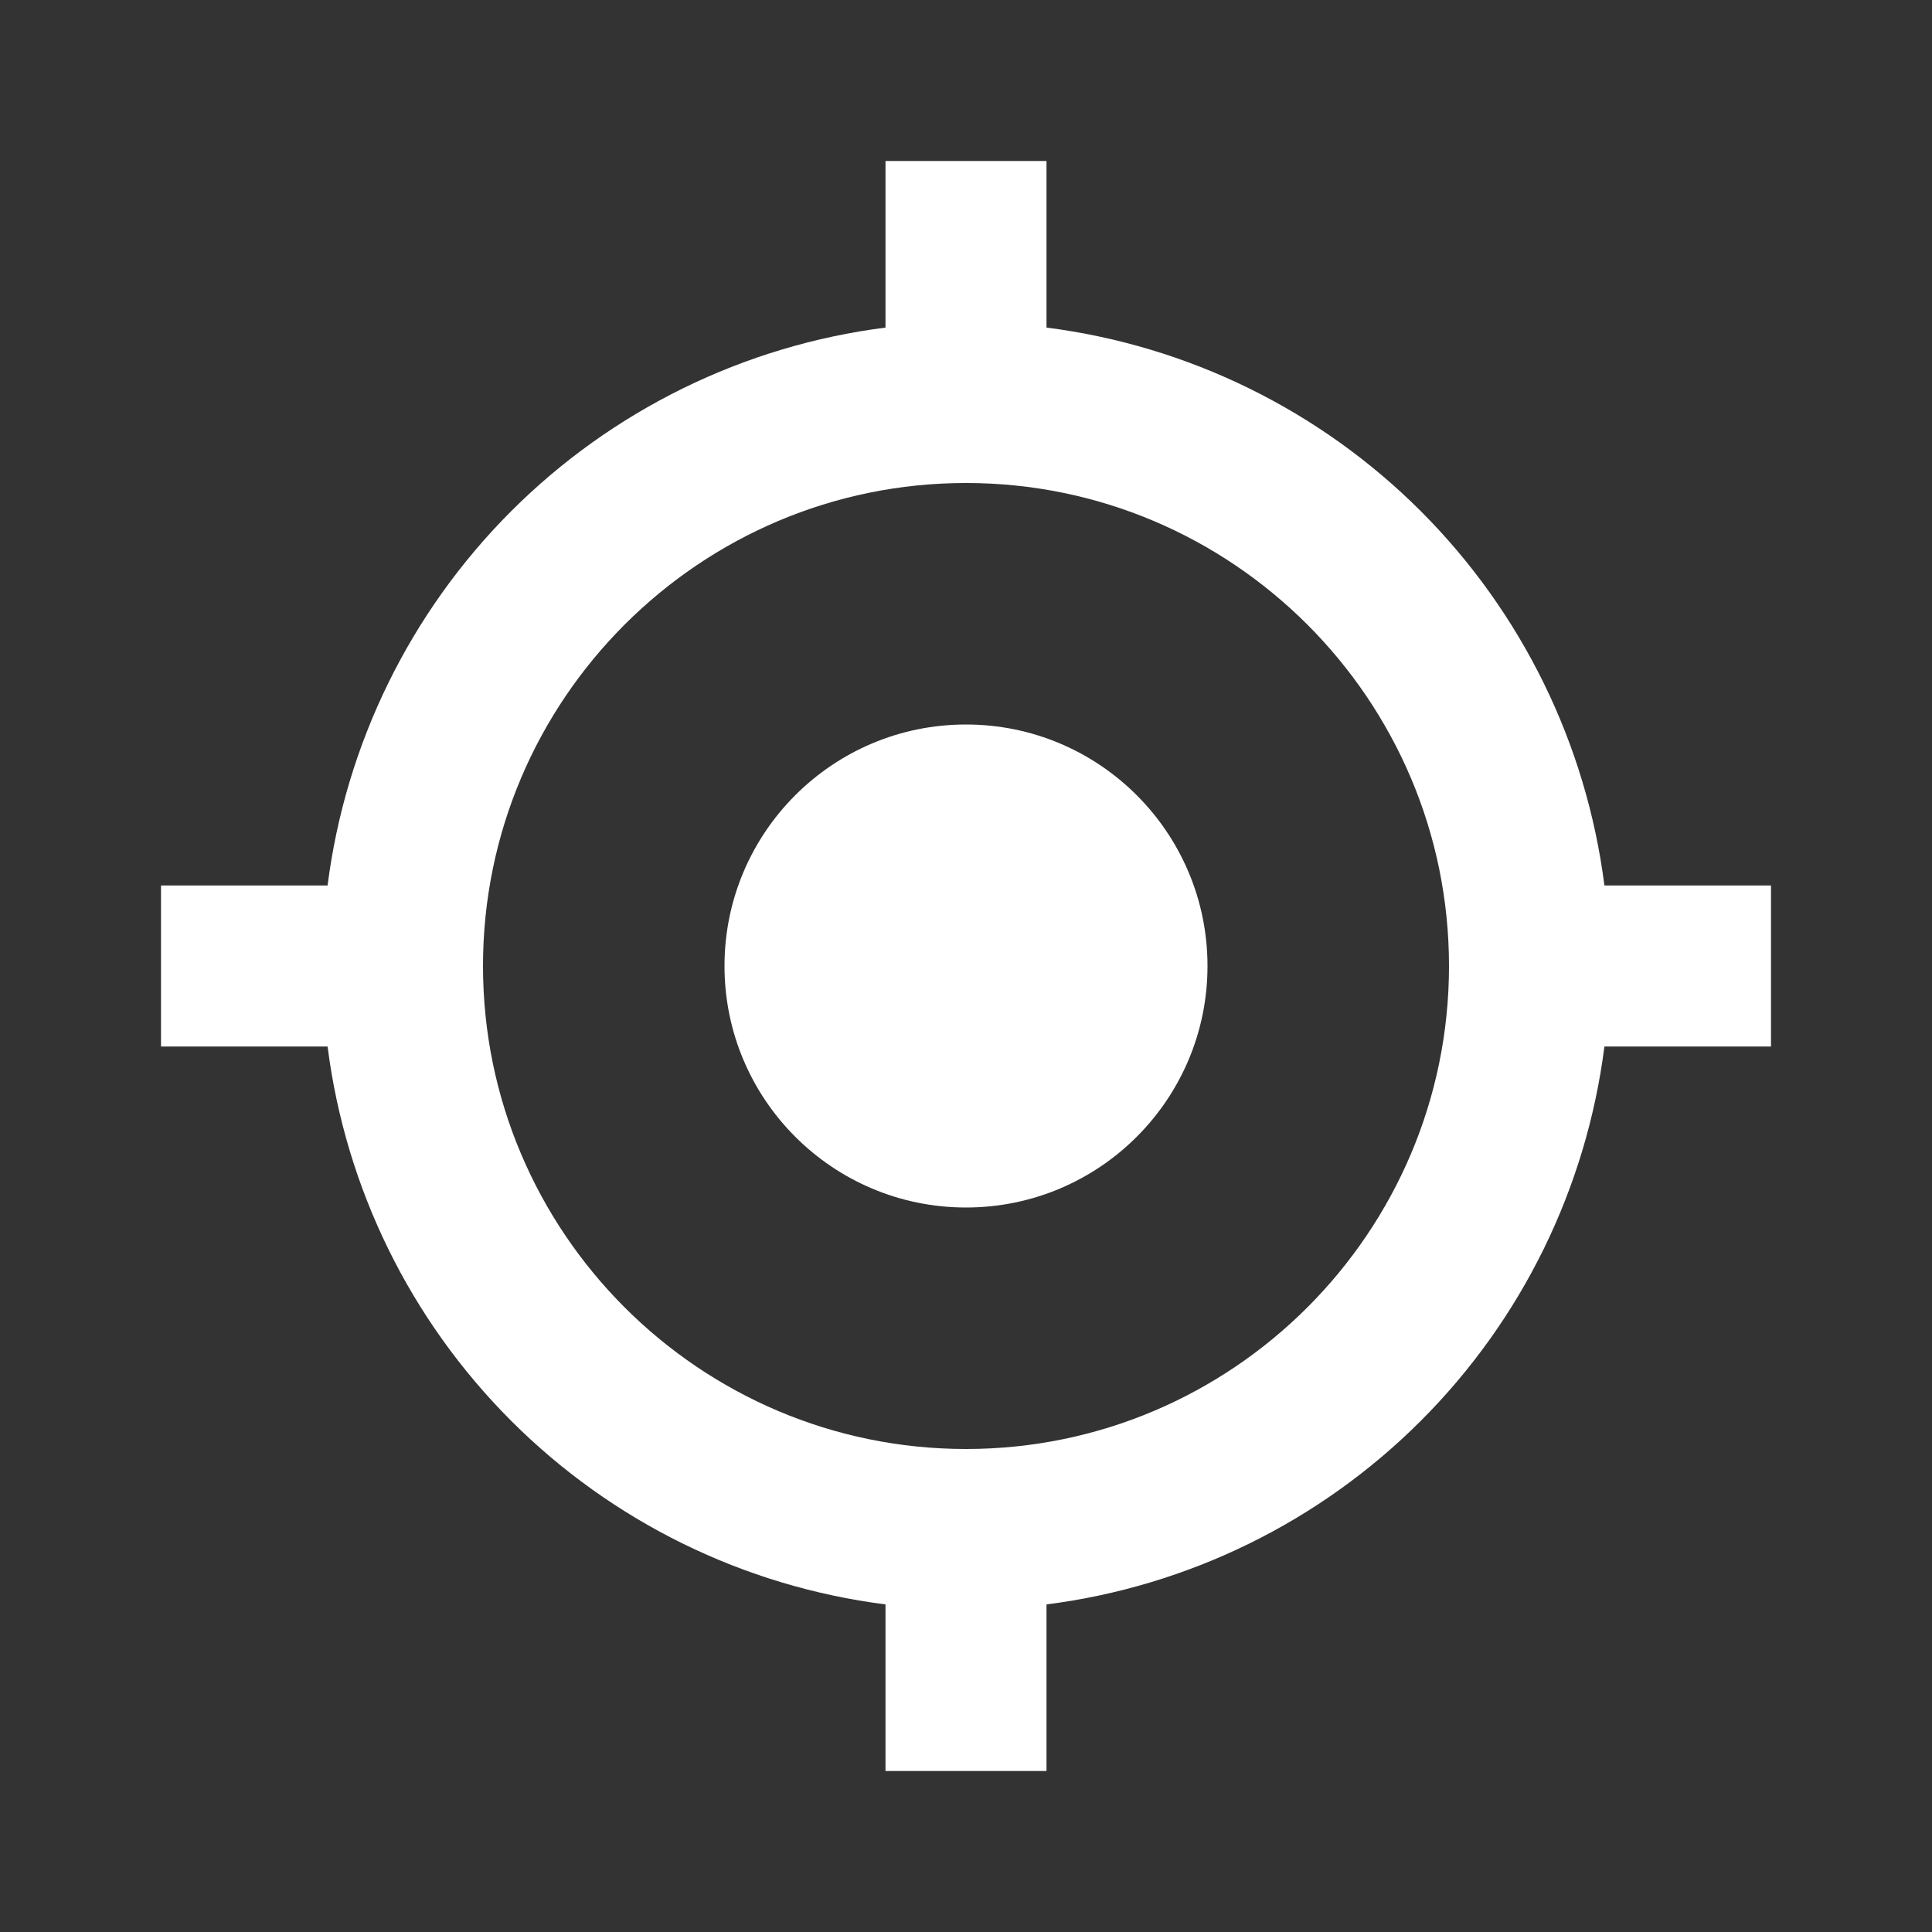
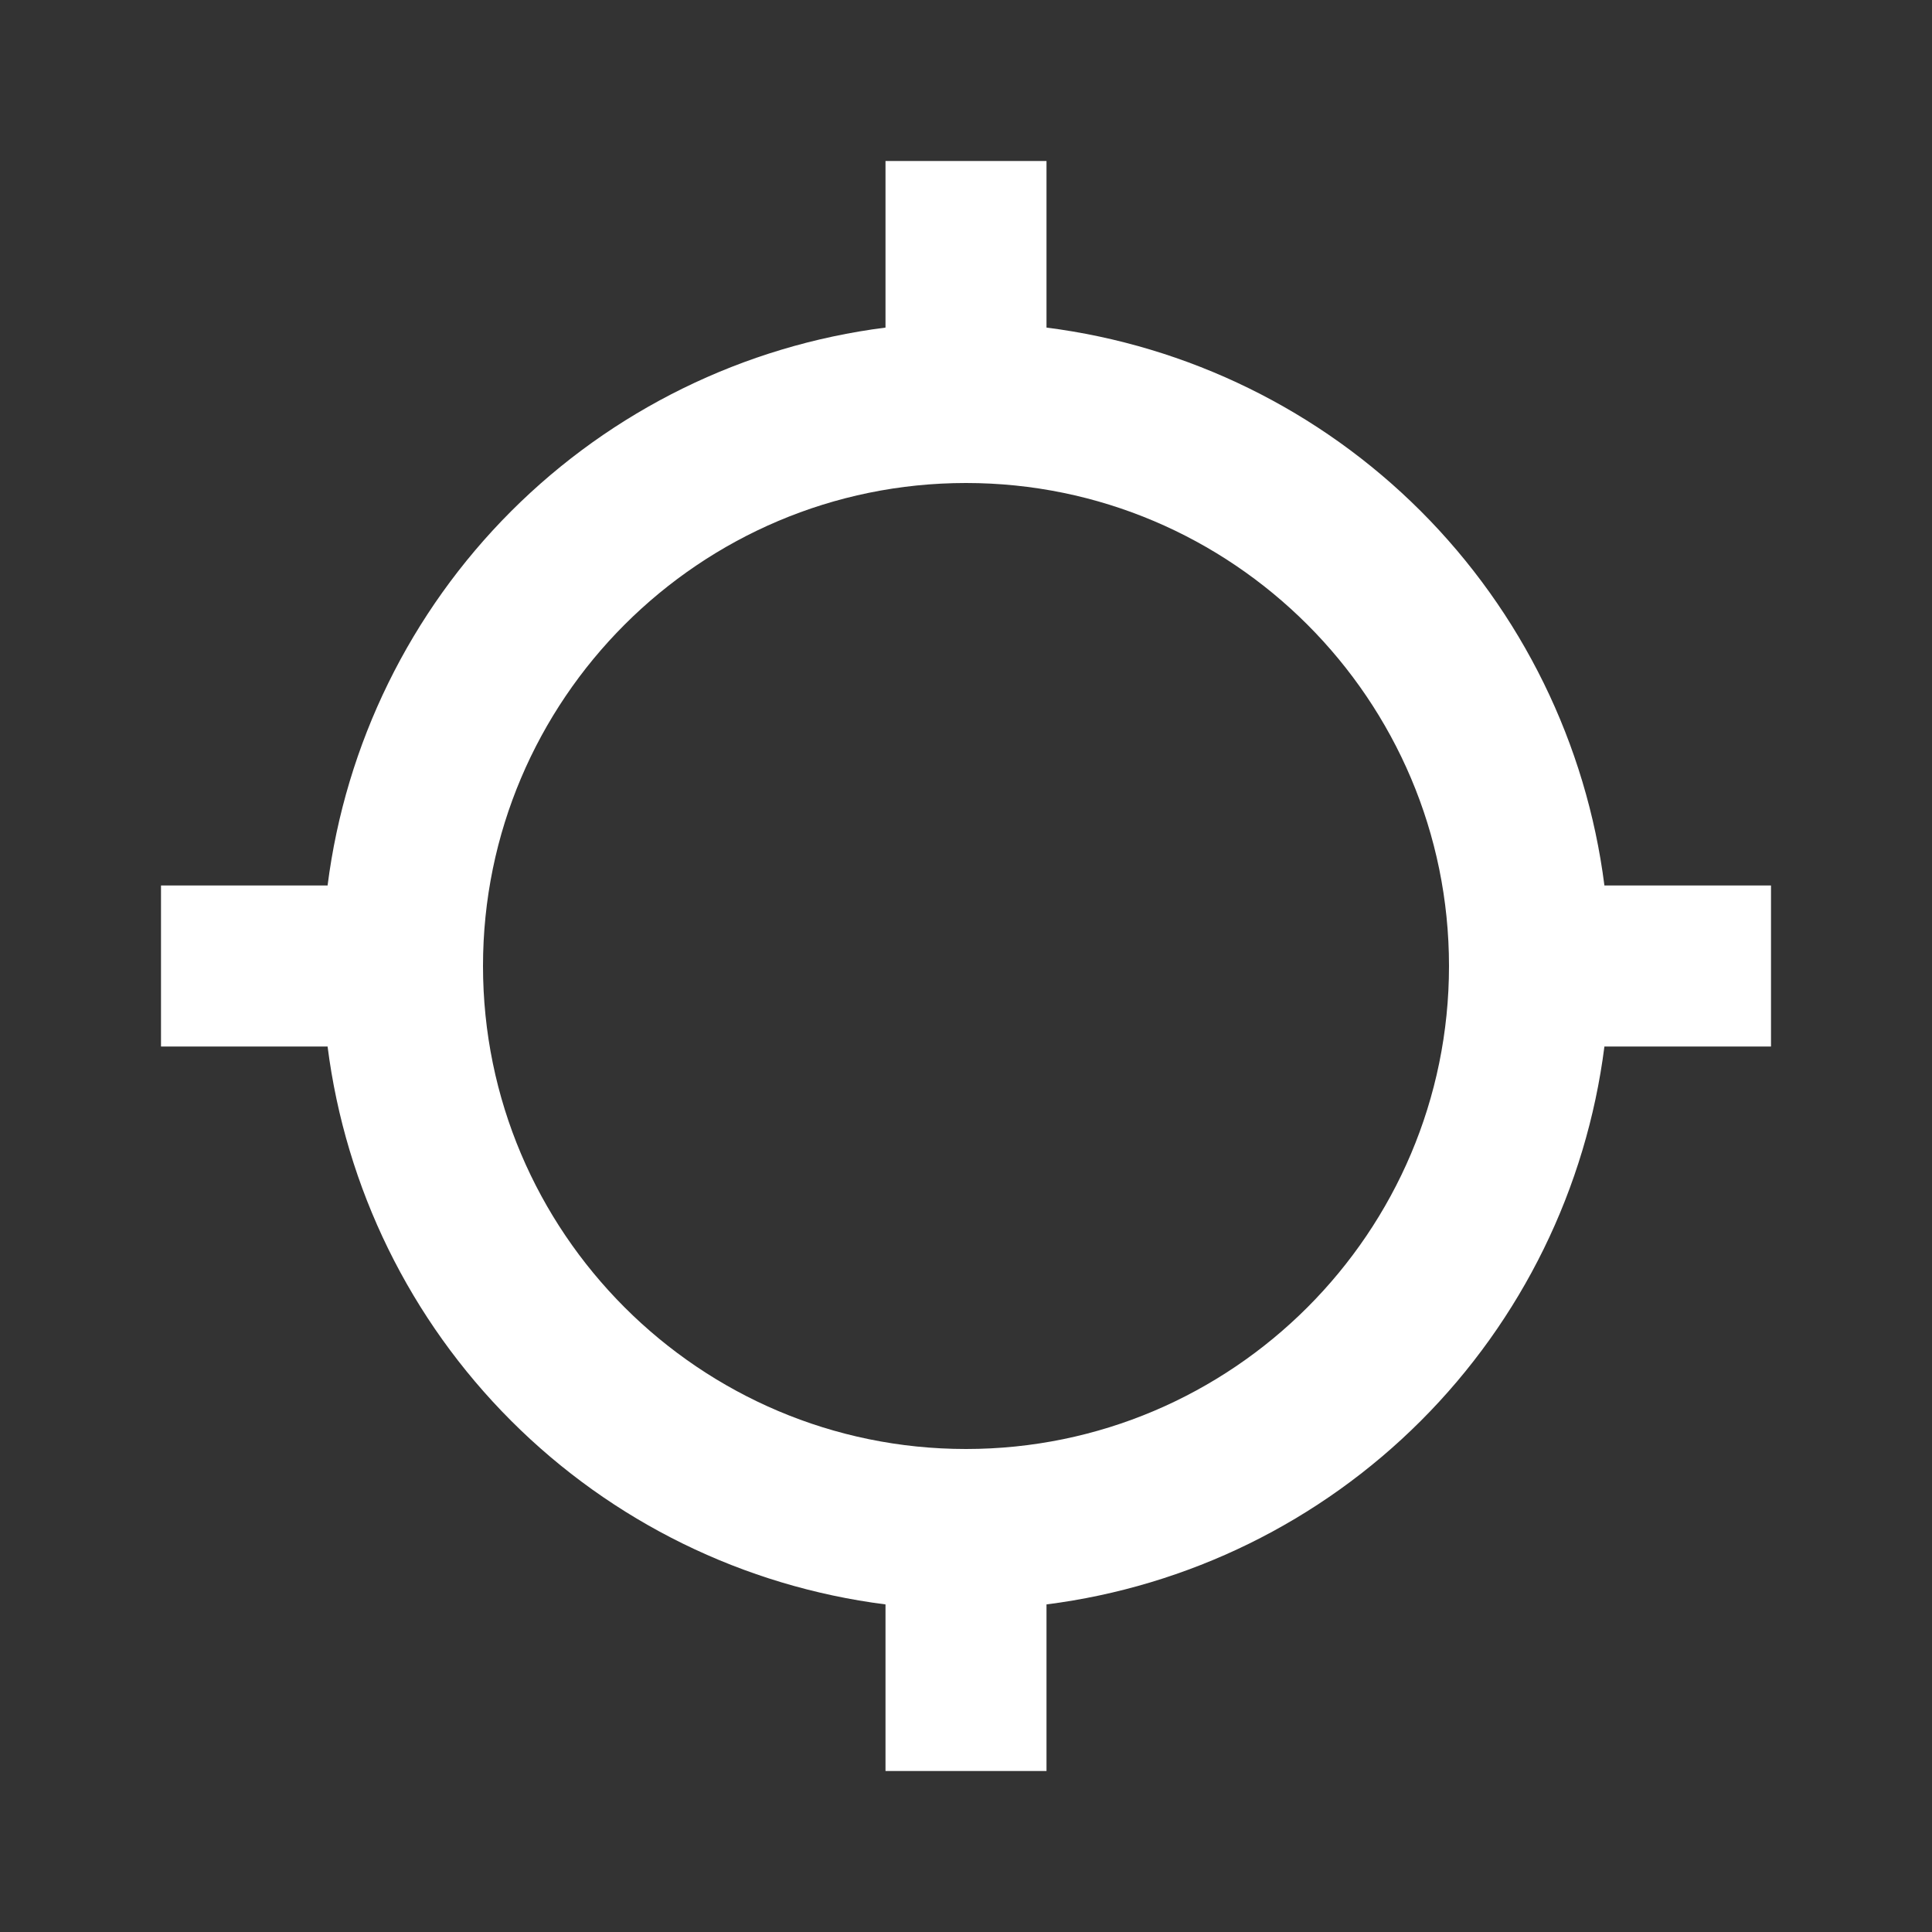
<svg xmlns="http://www.w3.org/2000/svg" width="36" height="36" viewBox="0 0 36 36" fill="none">
  <rect x="0" y="0" width="36" height="36" fill="#333333" stroke="none" />
-   <path d="M18 22.5C20.485 22.5 22.5 20.485 22.5 18C22.5 15.515 20.485 13.5 18 13.5C15.515 13.5 13.5 15.515 13.5 18C13.5 20.485 15.515 22.5 18 22.5Z" fill="white" />
  <path d="M19.5 6.104V3H16.5V6.104C13.86 6.44 11.407 7.644 9.525 9.525C7.644 11.407 6.44 13.86 6.104 16.5H3V19.5H6.104C6.44 22.14 7.643 24.593 9.525 26.475C11.407 28.357 13.86 29.56 16.5 29.896V33H19.5V29.896C22.14 29.56 24.593 28.357 26.475 26.475C28.357 24.593 29.56 22.14 29.896 19.5H33V16.5H29.896C29.56 13.86 28.356 11.407 26.475 9.525C24.593 7.644 22.14 6.44 19.5 6.104ZM18 27C13.037 27 9 22.963 9 18C9 13.037 13.037 9 18 9C22.963 9 27 13.037 27 18C27 22.963 22.963 27 18 27Z" fill="white" />
</svg>